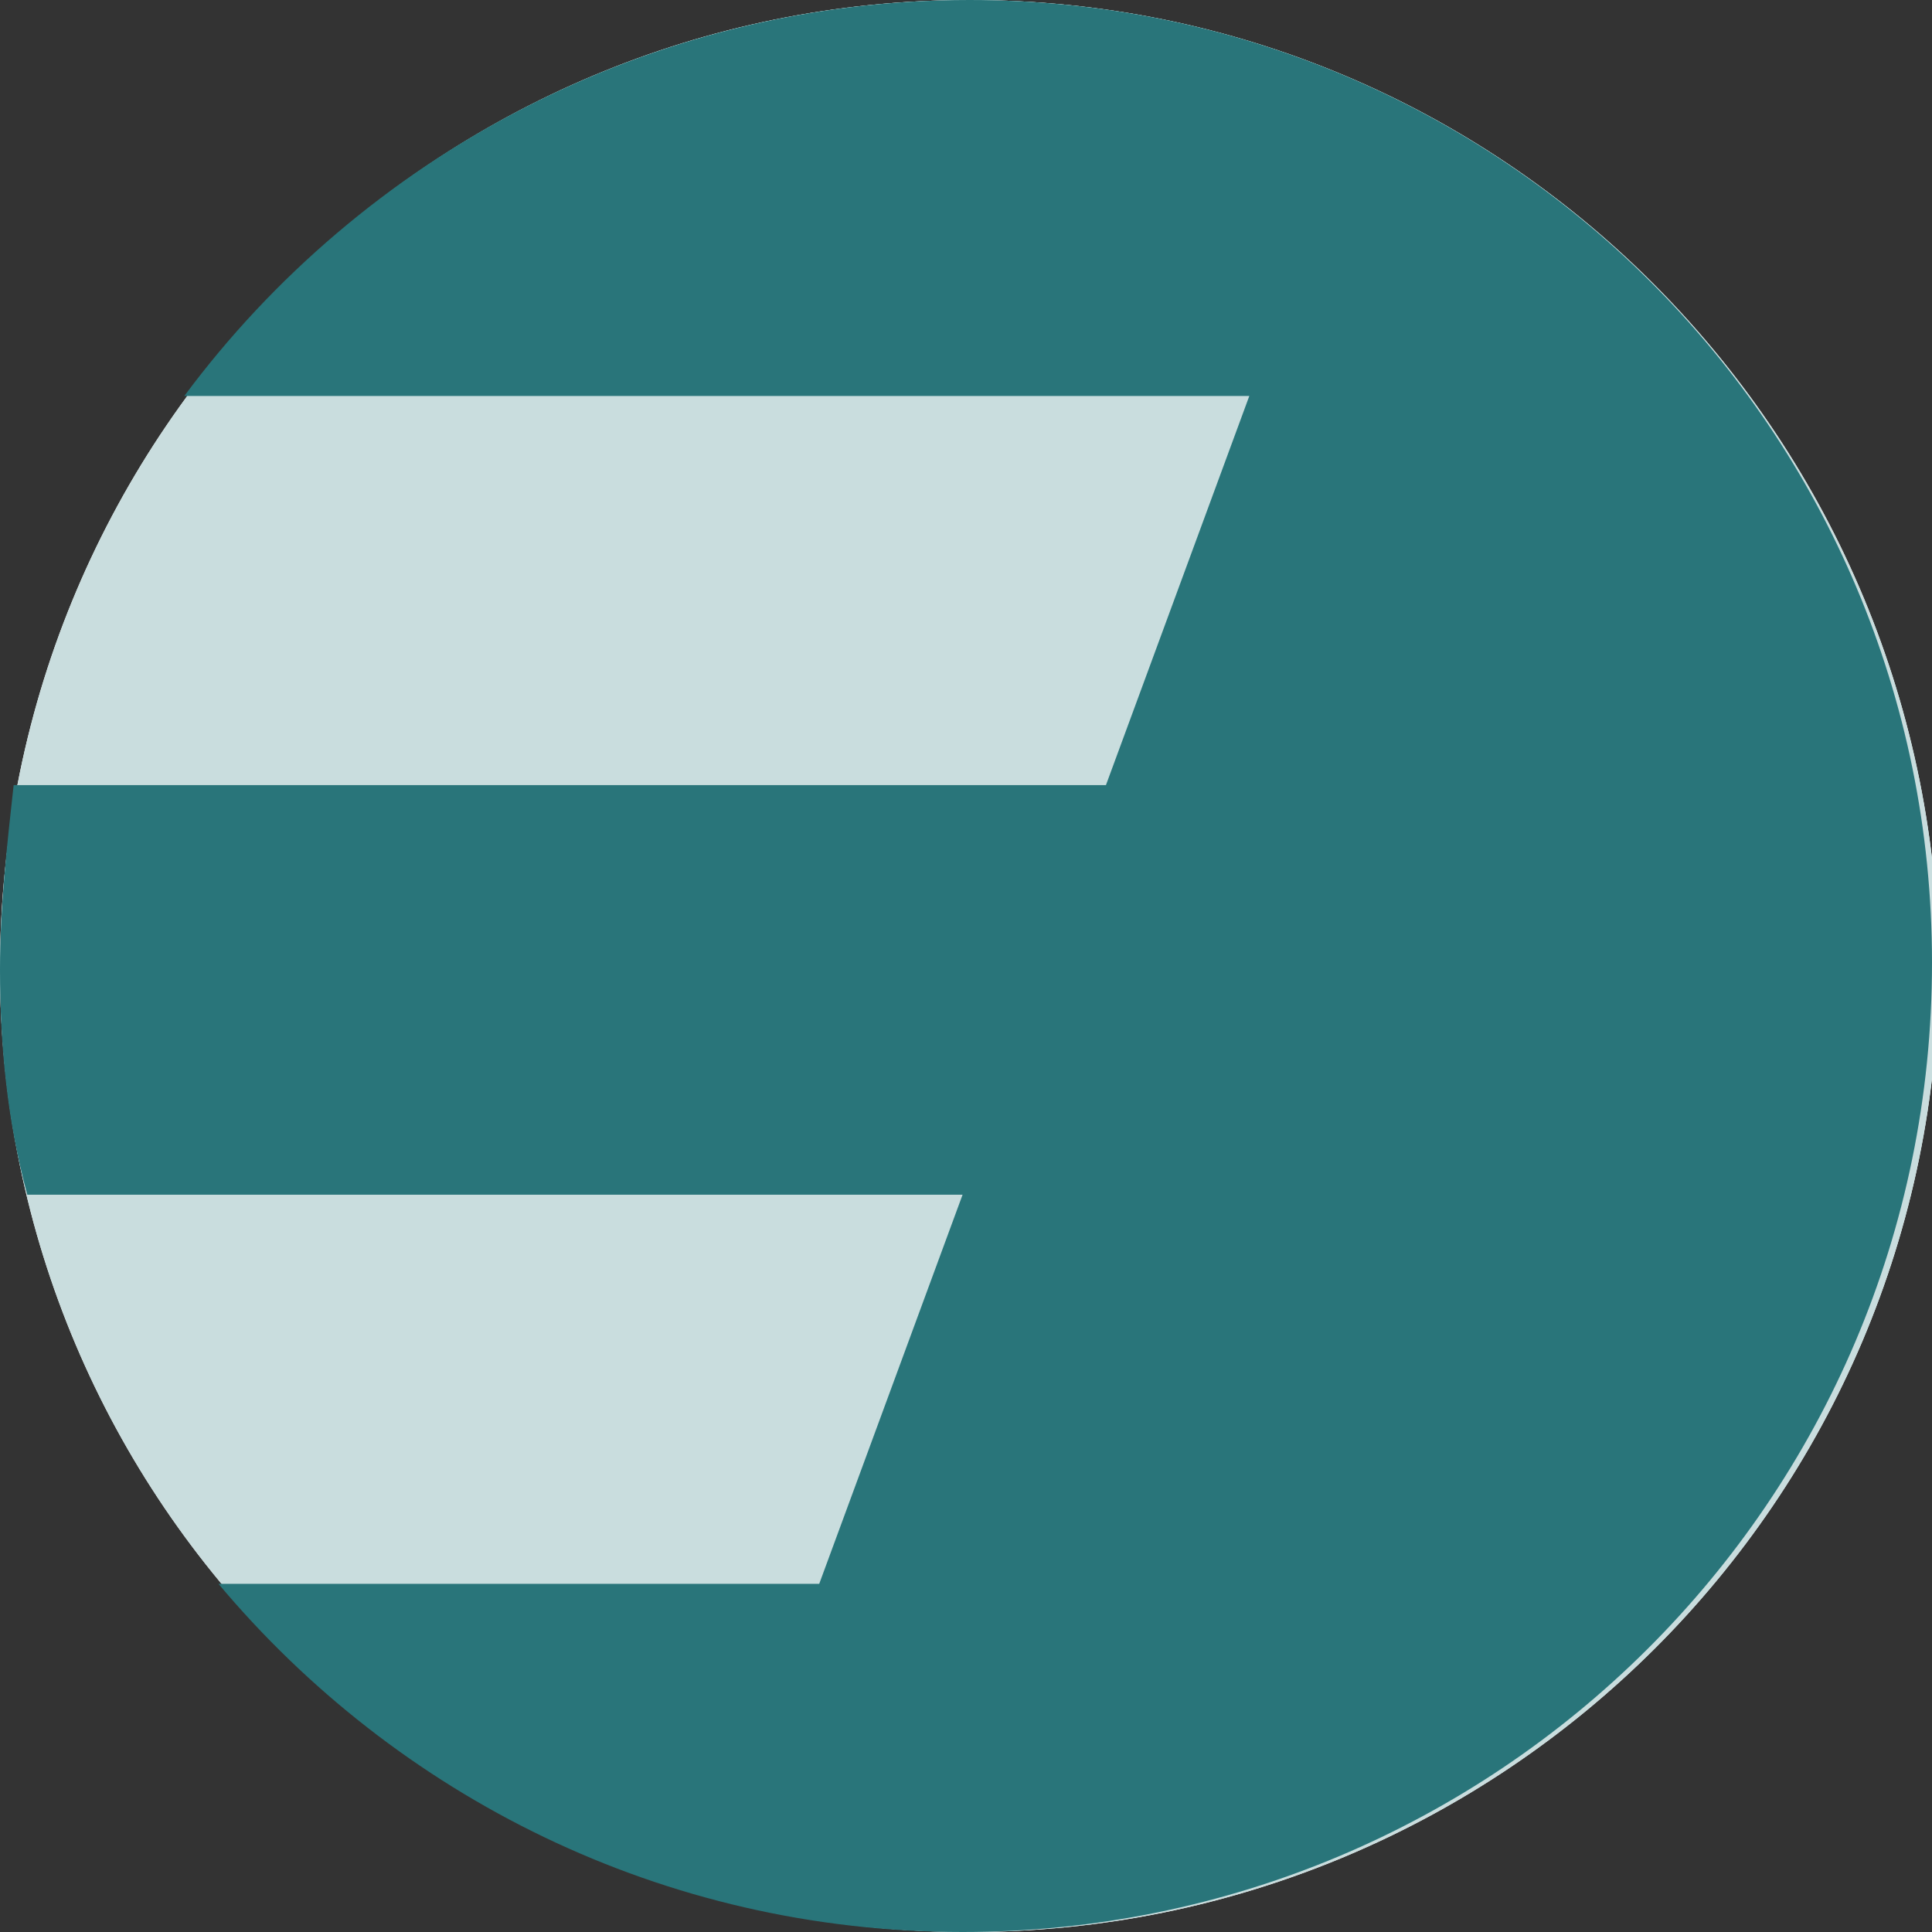
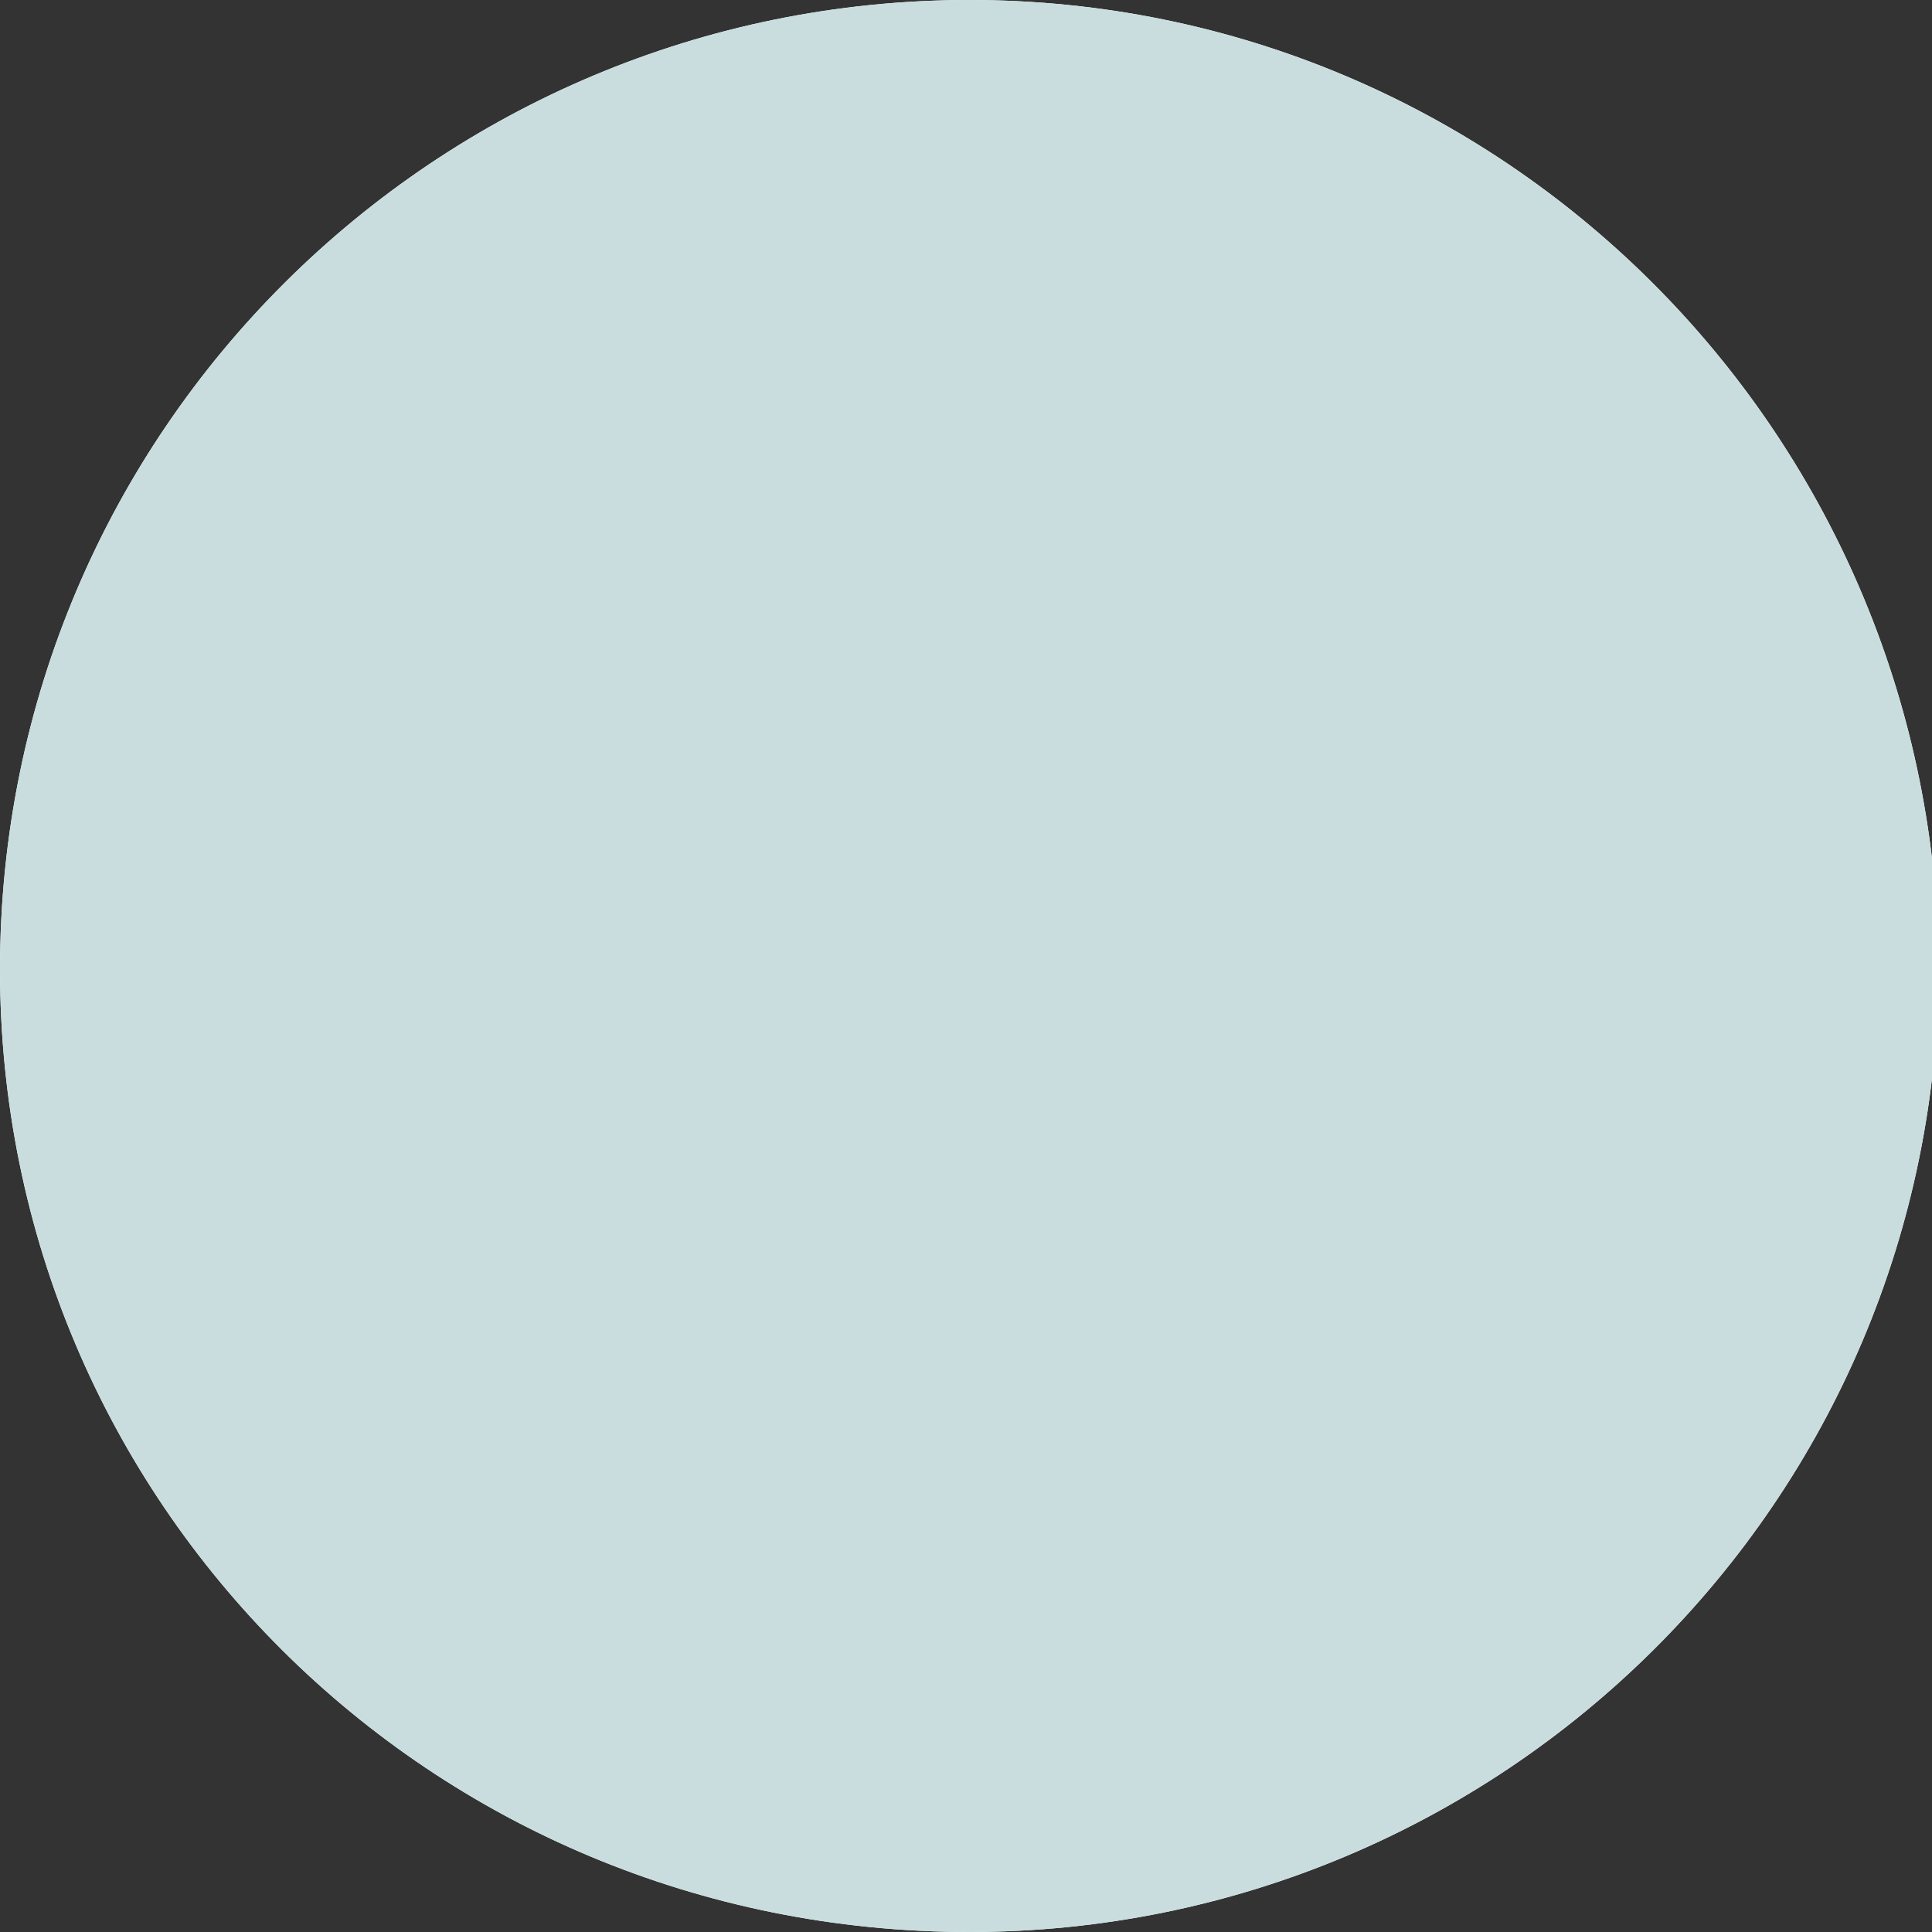
<svg xmlns="http://www.w3.org/2000/svg" version="1.1" id="Layer_2" x="0px" y="0px" viewBox="0 0 28.3 28.3" style="enable-background:new 0 0 28.3 28.3;" xml:space="preserve">
  <rect x="0" y="0" width="28.3" height="28.3" fill="#333333" stroke="none" />
  <style type="text/css">
	.st0{fill:#FFFFFF;}
	.st1{fill:#C9DDDE;}
	.st2{fill:#29757A;}
</style>
  <path class="st0" d="M14.2,28.3c7.8,0,14.2-6.3,14.2-14.2C28.3,6.3,22,0,14.2,0S0,6.3,0,14.2C0,22,6.3,28.3,14.2,28.3" />
  <path class="st1" d="M14.2,28.3c7.8,0,14.2-6.3,14.2-14.2C28.3,6.3,22,0,14.2,0S0,6.3,0,14.2C0,22,6.3,28.3,14.2,28.3" />
-   <path class="st2" d="M14.2,0C9.5,0,5.3,2.3,2.7,5.8h15.6l-2.1,5.7h-16C0.1,12.4,0,13.3,0,14.2c0,1.1,0.1,2.2,0.4,3.3h13.7l-2.1,5.7  H3.2c2.6,3.1,6.5,5.1,10.9,5.1c7.8,0,14.2-6.3,14.2-14.2C28.3,6.3,22,0,14.2,0" />
</svg>